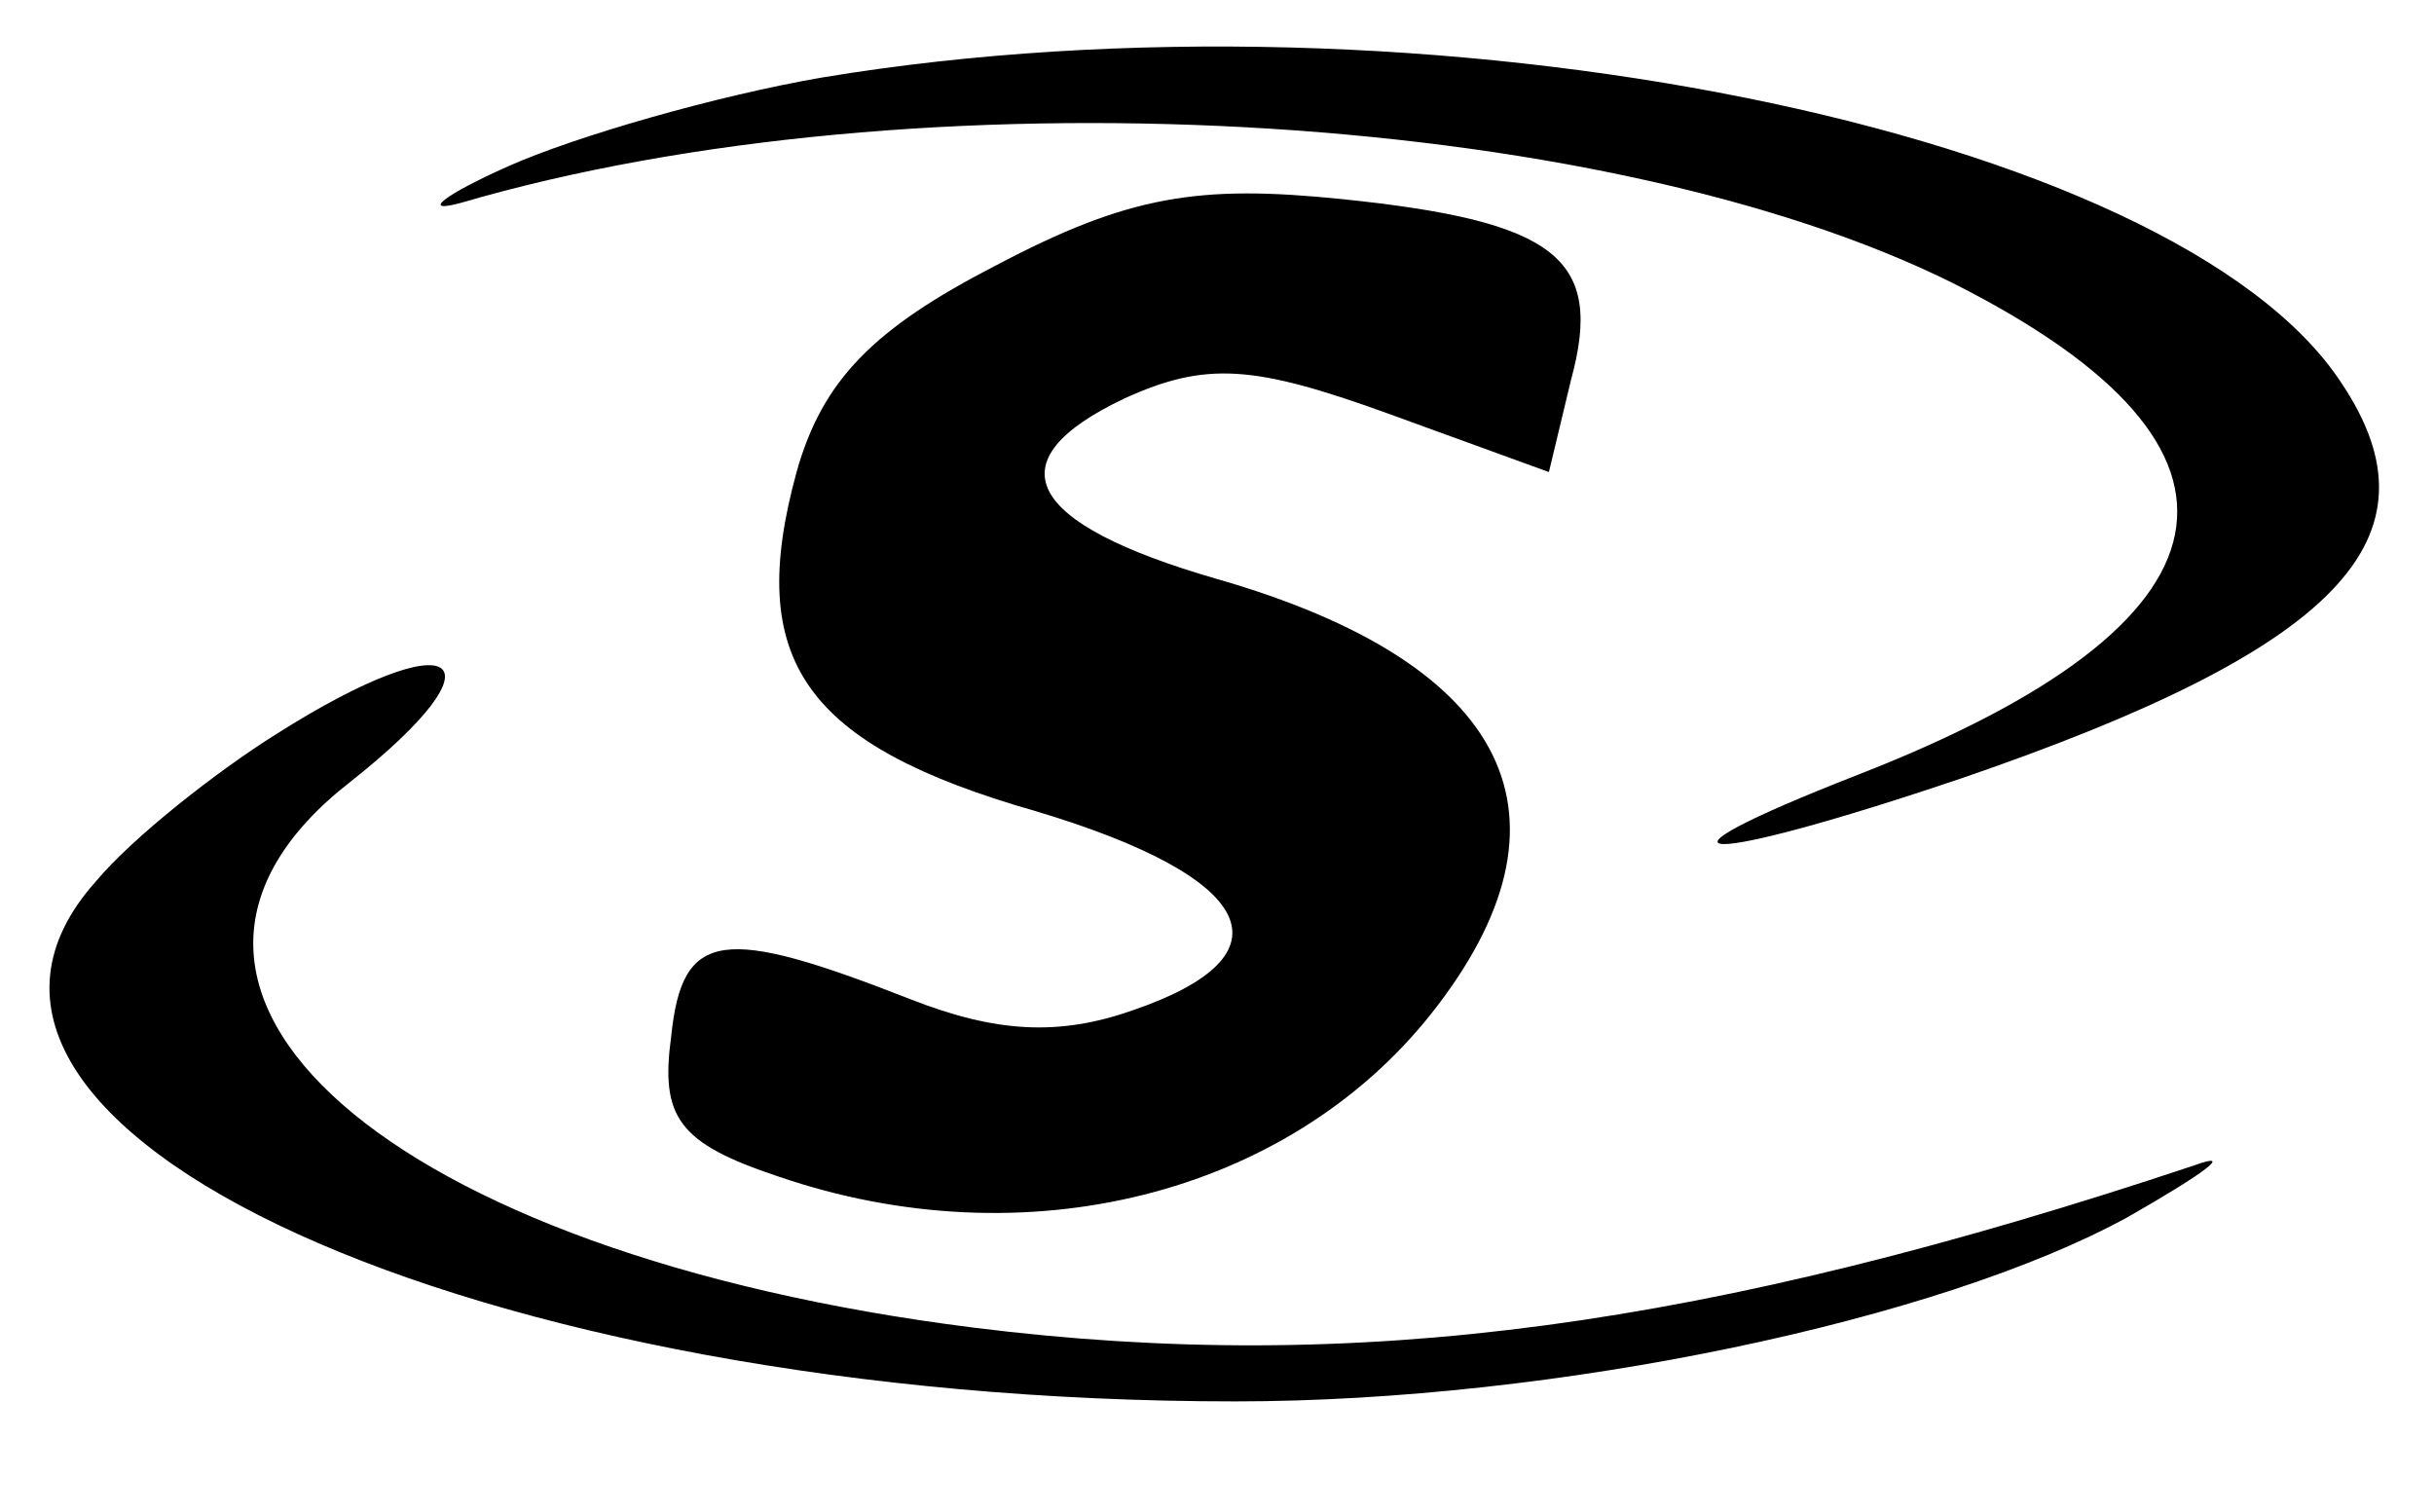
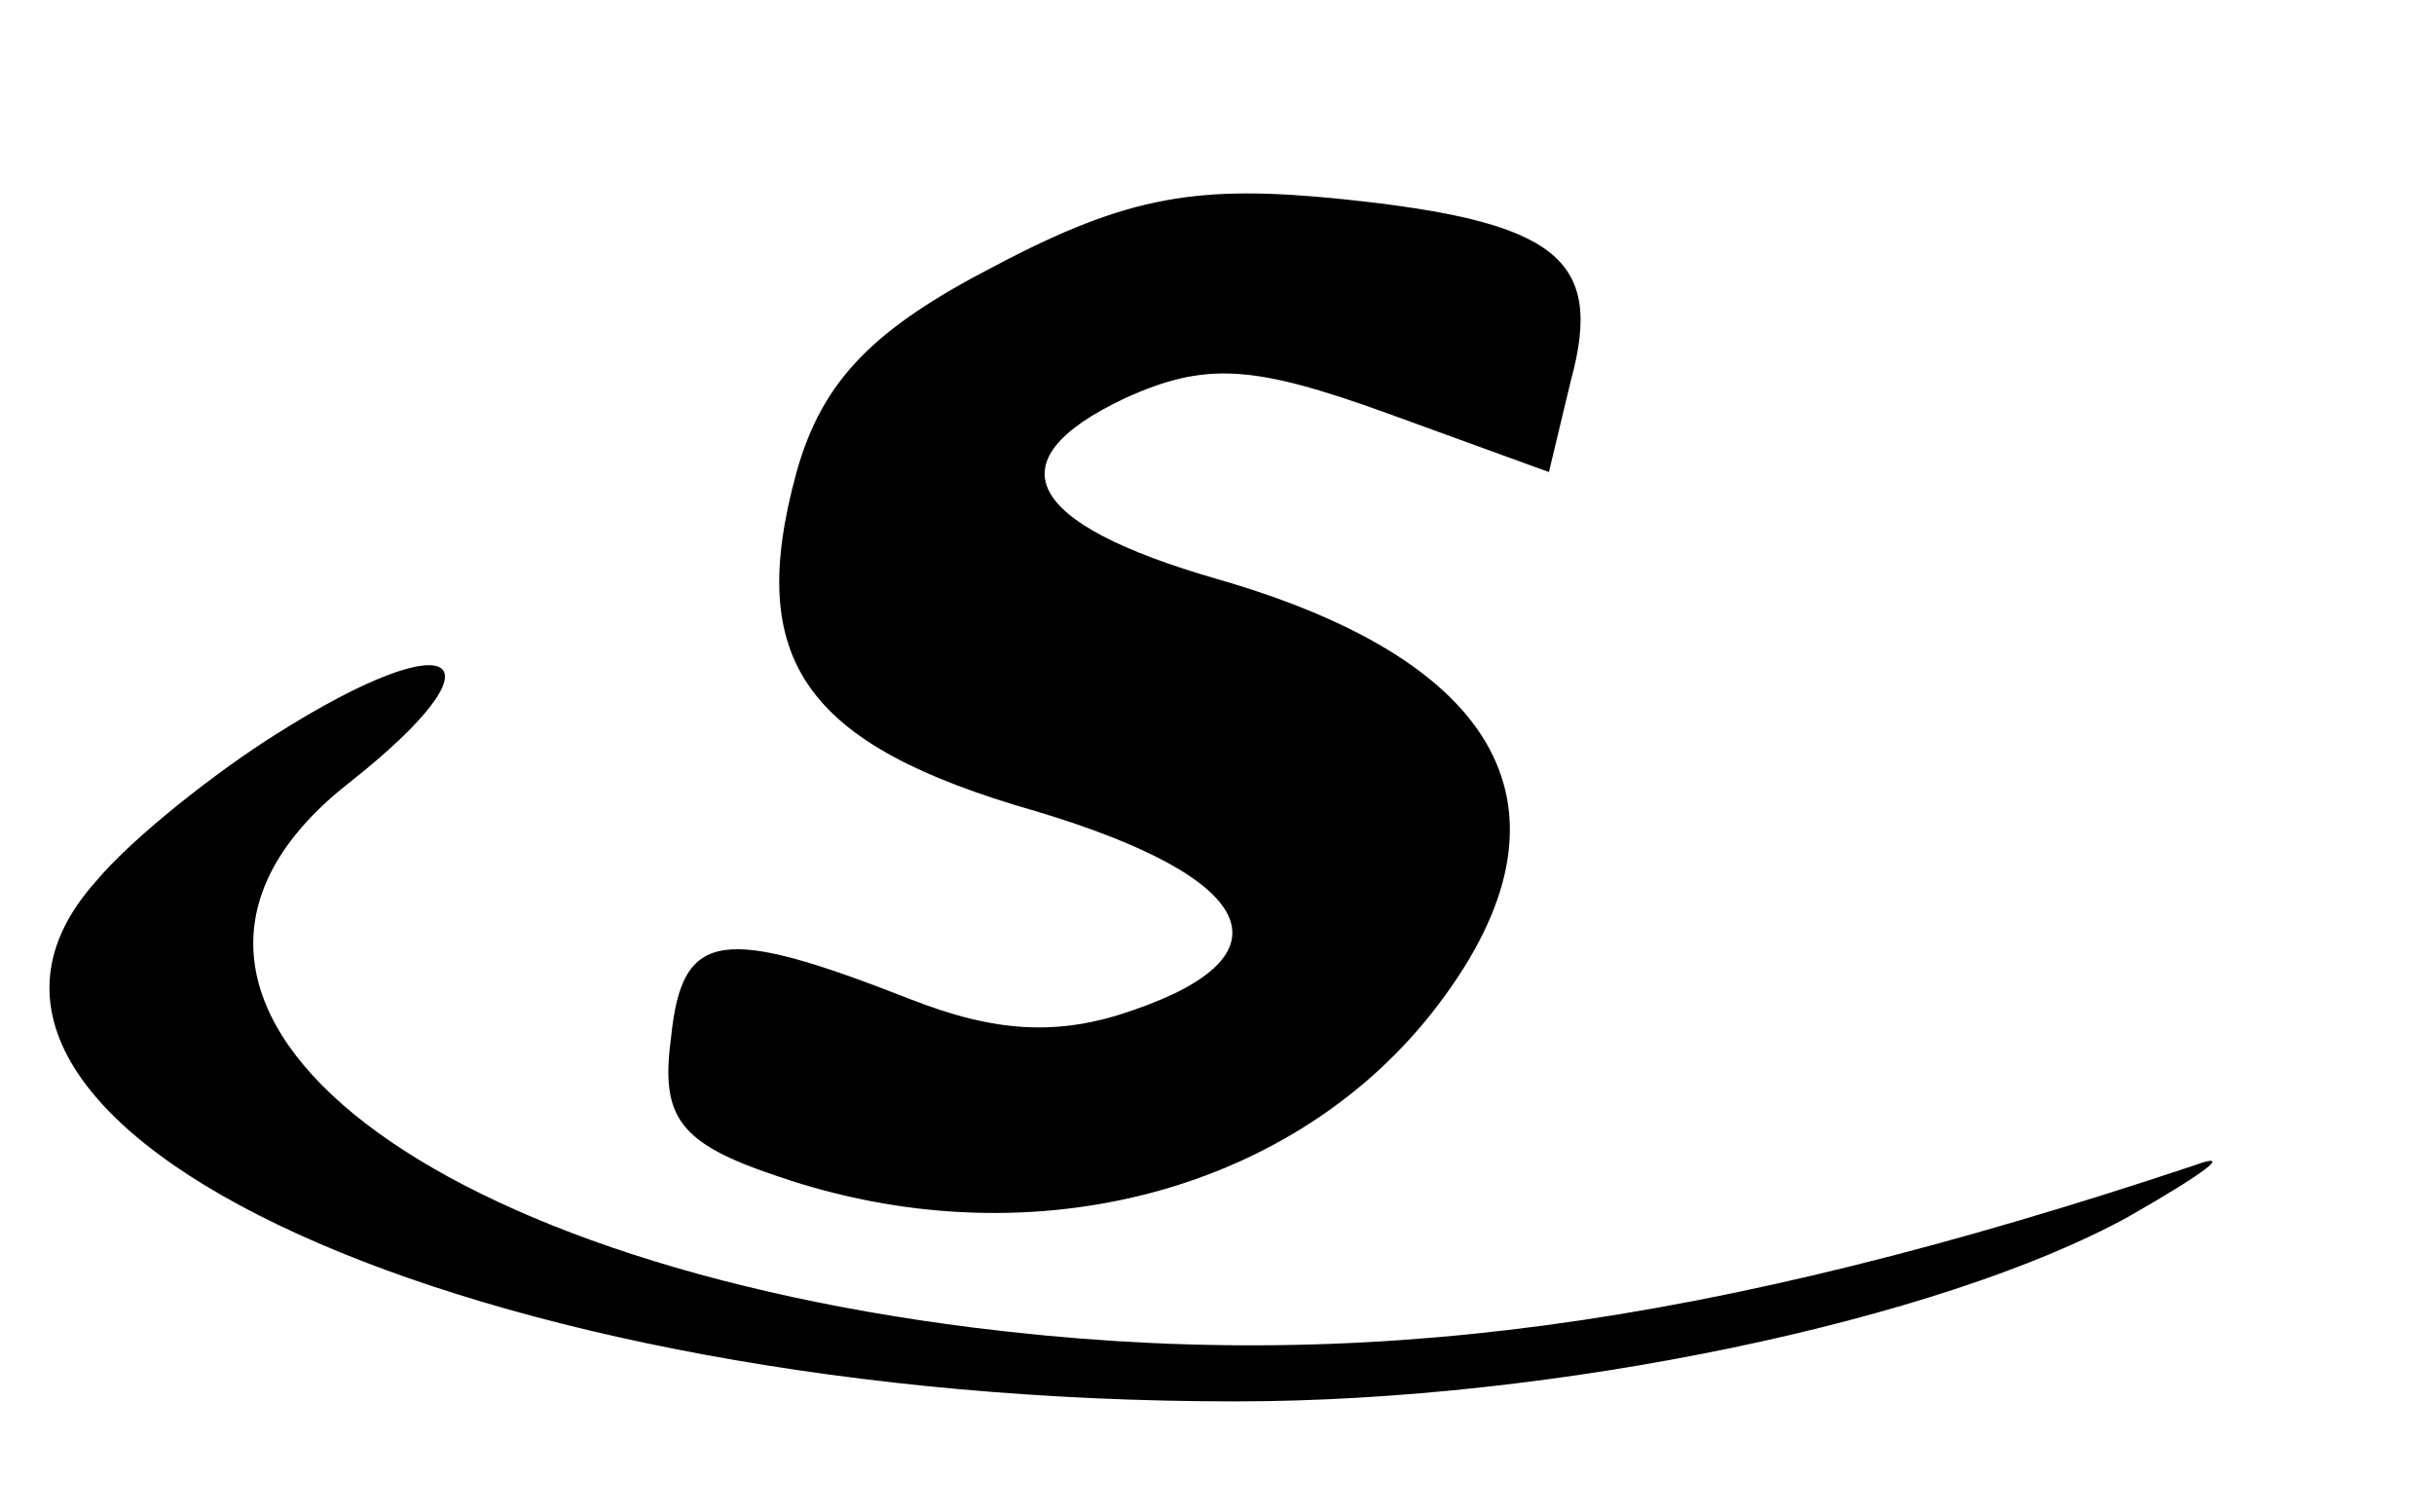
<svg xmlns="http://www.w3.org/2000/svg" version="1.0" width="66pt" height="41pt" viewBox="0 0 66 41" preserveAspectRatio="xMidYMid meet">
  <g transform="translate(0,41) scale(0.1,-0.1)" fill="#000000" stroke="none">
-     <path d="M223 389 c-29 -5 -67 -16 -85 -24 -18 -8 -24 -13 -13 -10 123 36 309 26 405 -22 89 -45 79 -92 -26 -133 -64 -25 -43 -25 28 -1 102 35 131 65 103 107 -45 69 -249 110 -412 83z" />
    <path d="M270 338 c-33 -17 -47 -31 -54 -56 -14 -51 2 -74 65 -92 60 -18 70 -39 26 -54 -20 -7 -37 -6 -60 3 -51 20 -62 19 -65 -10 -3 -22 2 -29 29 -38 67 -23 138 -5 177 44 42 53 22 95 -58 118 -52 15 -61 32 -25 49 22 10 35 9 71 -4 l44 -16 6 25 c9 33 -4 43 -62 49 -39 4 -58 1 -94 -18z" />
-     <path d="M75 211 c-16 -10 -39 -28 -49 -40 -60 -67 103 -141 309 -141 87 0 191 22 242 50 21 12 29 18 18 14 -132 -44 -227 -57 -331 -44 -159 20 -241 92 -169 148 43 34 29 44 -20 13z" />
+     <path d="M75 211 c-16 -10 -39 -28 -49 -40 -60 -67 103 -141 309 -141 87 0 191 22 242 50 21 12 29 18 18 14 -132 -44 -227 -57 -331 -44 -159 20 -241 92 -169 148 43 34 29 44 -20 13" />
  </g>
</svg>